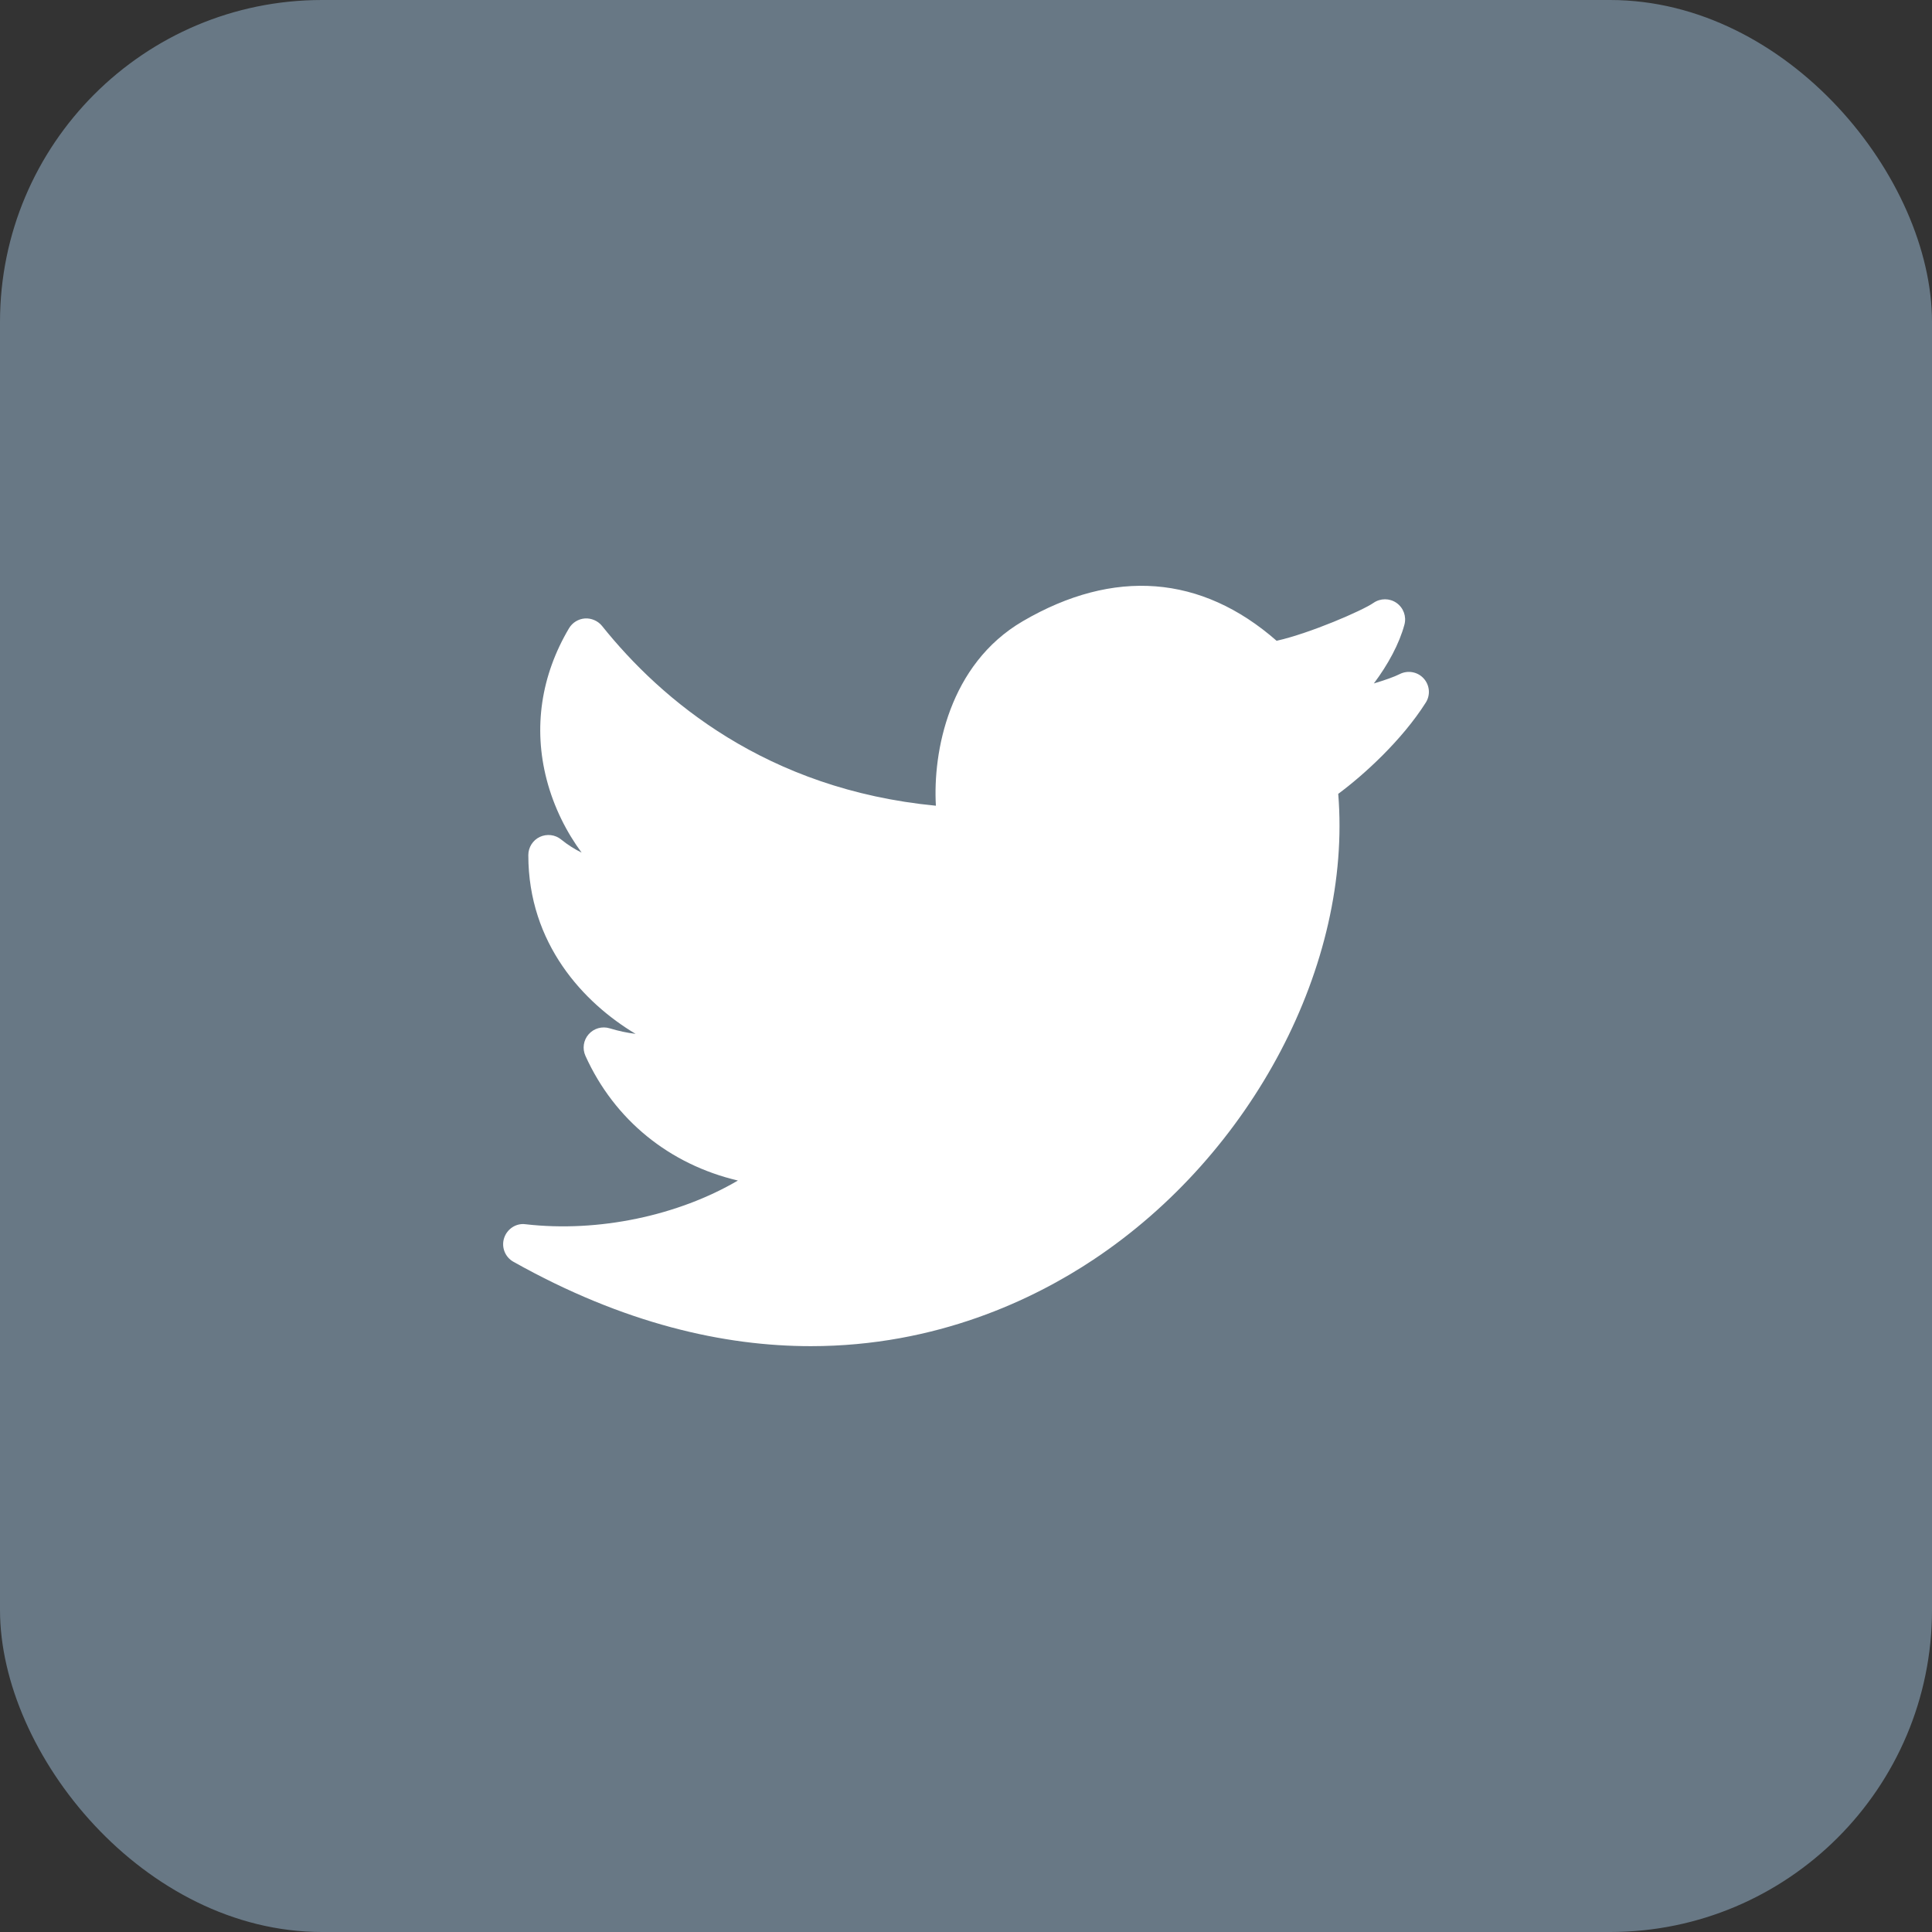
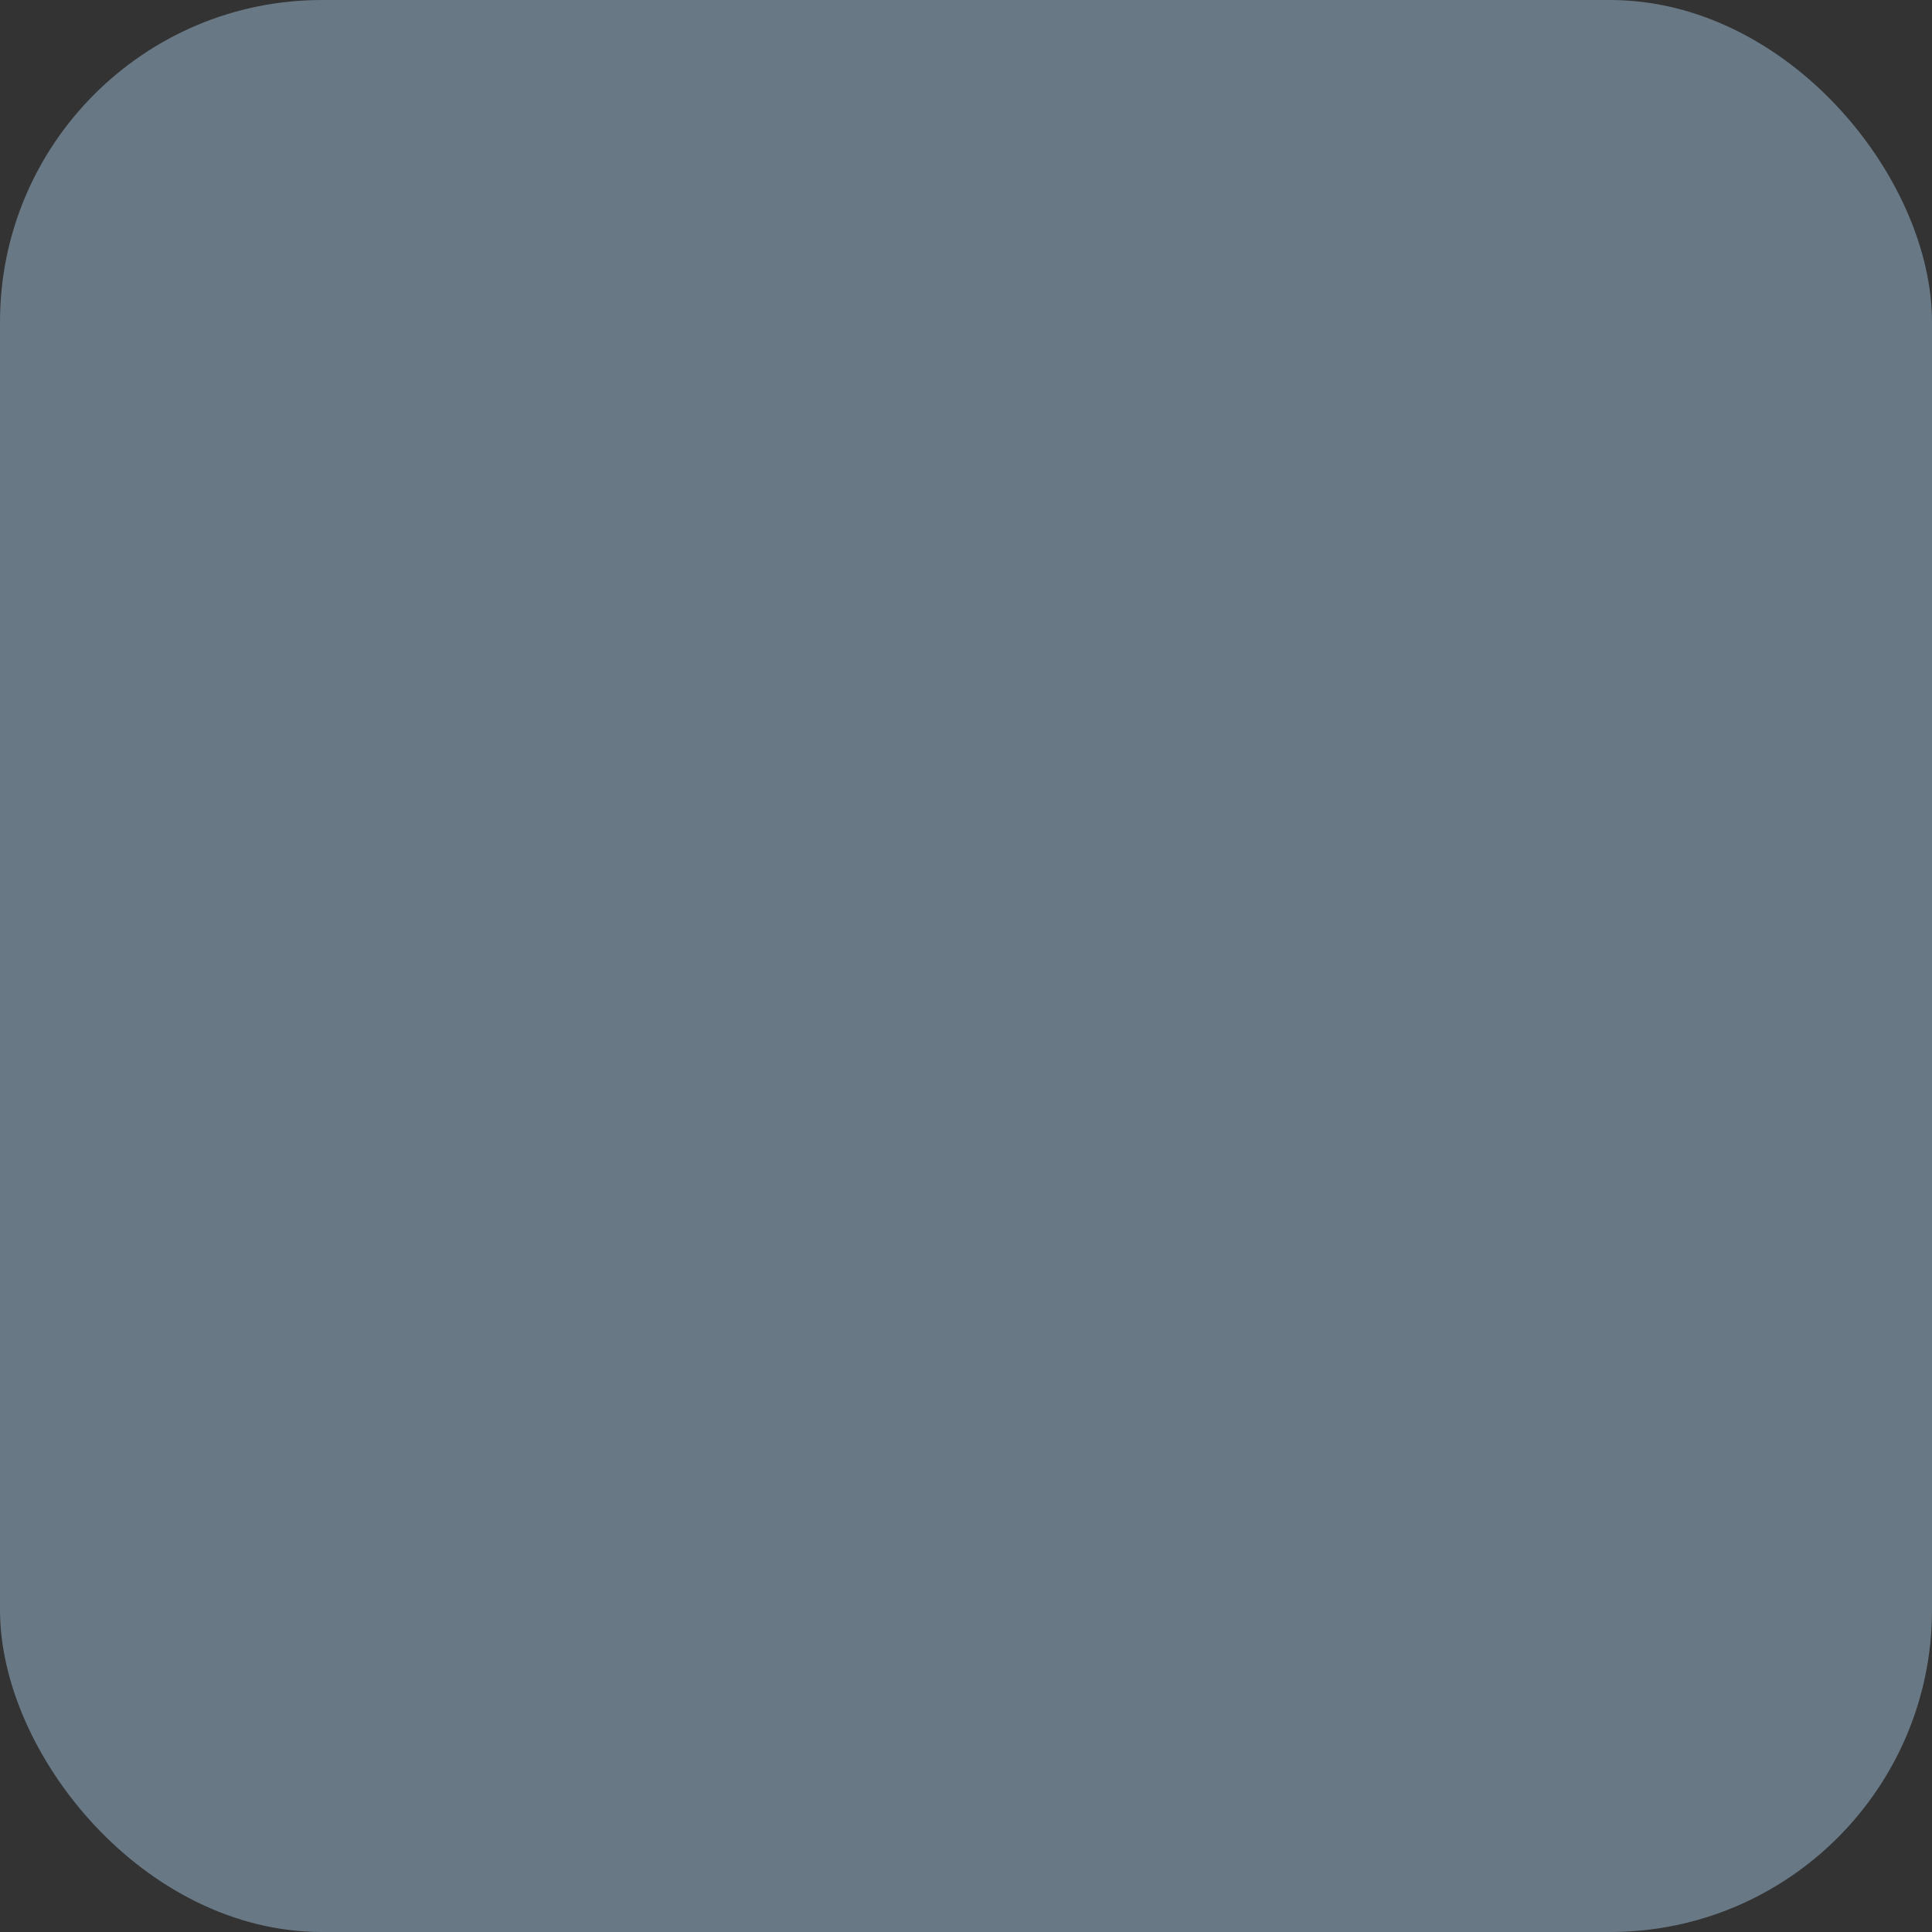
<svg xmlns="http://www.w3.org/2000/svg" width="48" height="48" viewBox="0 0 48 48" fill="none">
  <rect x="0" y="0" width="48" height="48" fill="#333333" stroke="none" />
  <rect width="48" height="48" rx="8" fill="#687885" />
-   <path d="M35.37 16.855C35.218 16.688 34.973 16.646 34.772 16.749C34.647 16.813 34.412 16.897 34.133 16.98C34.485 16.512 34.768 15.988 34.893 15.517C34.947 15.314 34.868 15.1 34.696 14.979C34.524 14.859 34.295 14.859 34.123 14.979C33.852 15.168 32.544 15.736 31.717 15.92C29.848 14.283 27.673 14.113 25.412 15.433C23.574 16.506 23.174 18.688 23.252 20.018C19.045 19.613 16.43 17.391 14.958 15.552C14.855 15.423 14.689 15.355 14.533 15.365C14.369 15.377 14.221 15.468 14.137 15.609C13.441 16.784 13.248 18.083 13.581 19.366C13.763 20.066 14.081 20.683 14.45 21.183C14.273 21.096 14.102 20.987 13.941 20.857C13.793 20.735 13.586 20.712 13.411 20.793C13.237 20.876 13.126 21.052 13.126 21.245C13.126 23.448 14.504 24.918 15.791 25.686C15.583 25.661 15.366 25.615 15.147 25.548C14.959 25.491 14.755 25.548 14.625 25.696C14.495 25.843 14.464 26.053 14.545 26.232C15.268 27.831 16.638 28.931 18.333 29.33C16.853 30.199 14.872 30.625 13.058 30.416C12.823 30.383 12.599 30.532 12.525 30.758C12.451 30.984 12.548 31.232 12.755 31.348C15.507 32.893 17.995 33.445 20.145 33.445C23.274 33.445 25.689 32.277 27.159 31.3C31.122 28.67 33.592 23.948 33.248 19.723C33.883 19.254 34.833 18.388 35.422 17.457C35.544 17.269 35.522 17.021 35.37 16.855Z" fill="white" />
</svg>